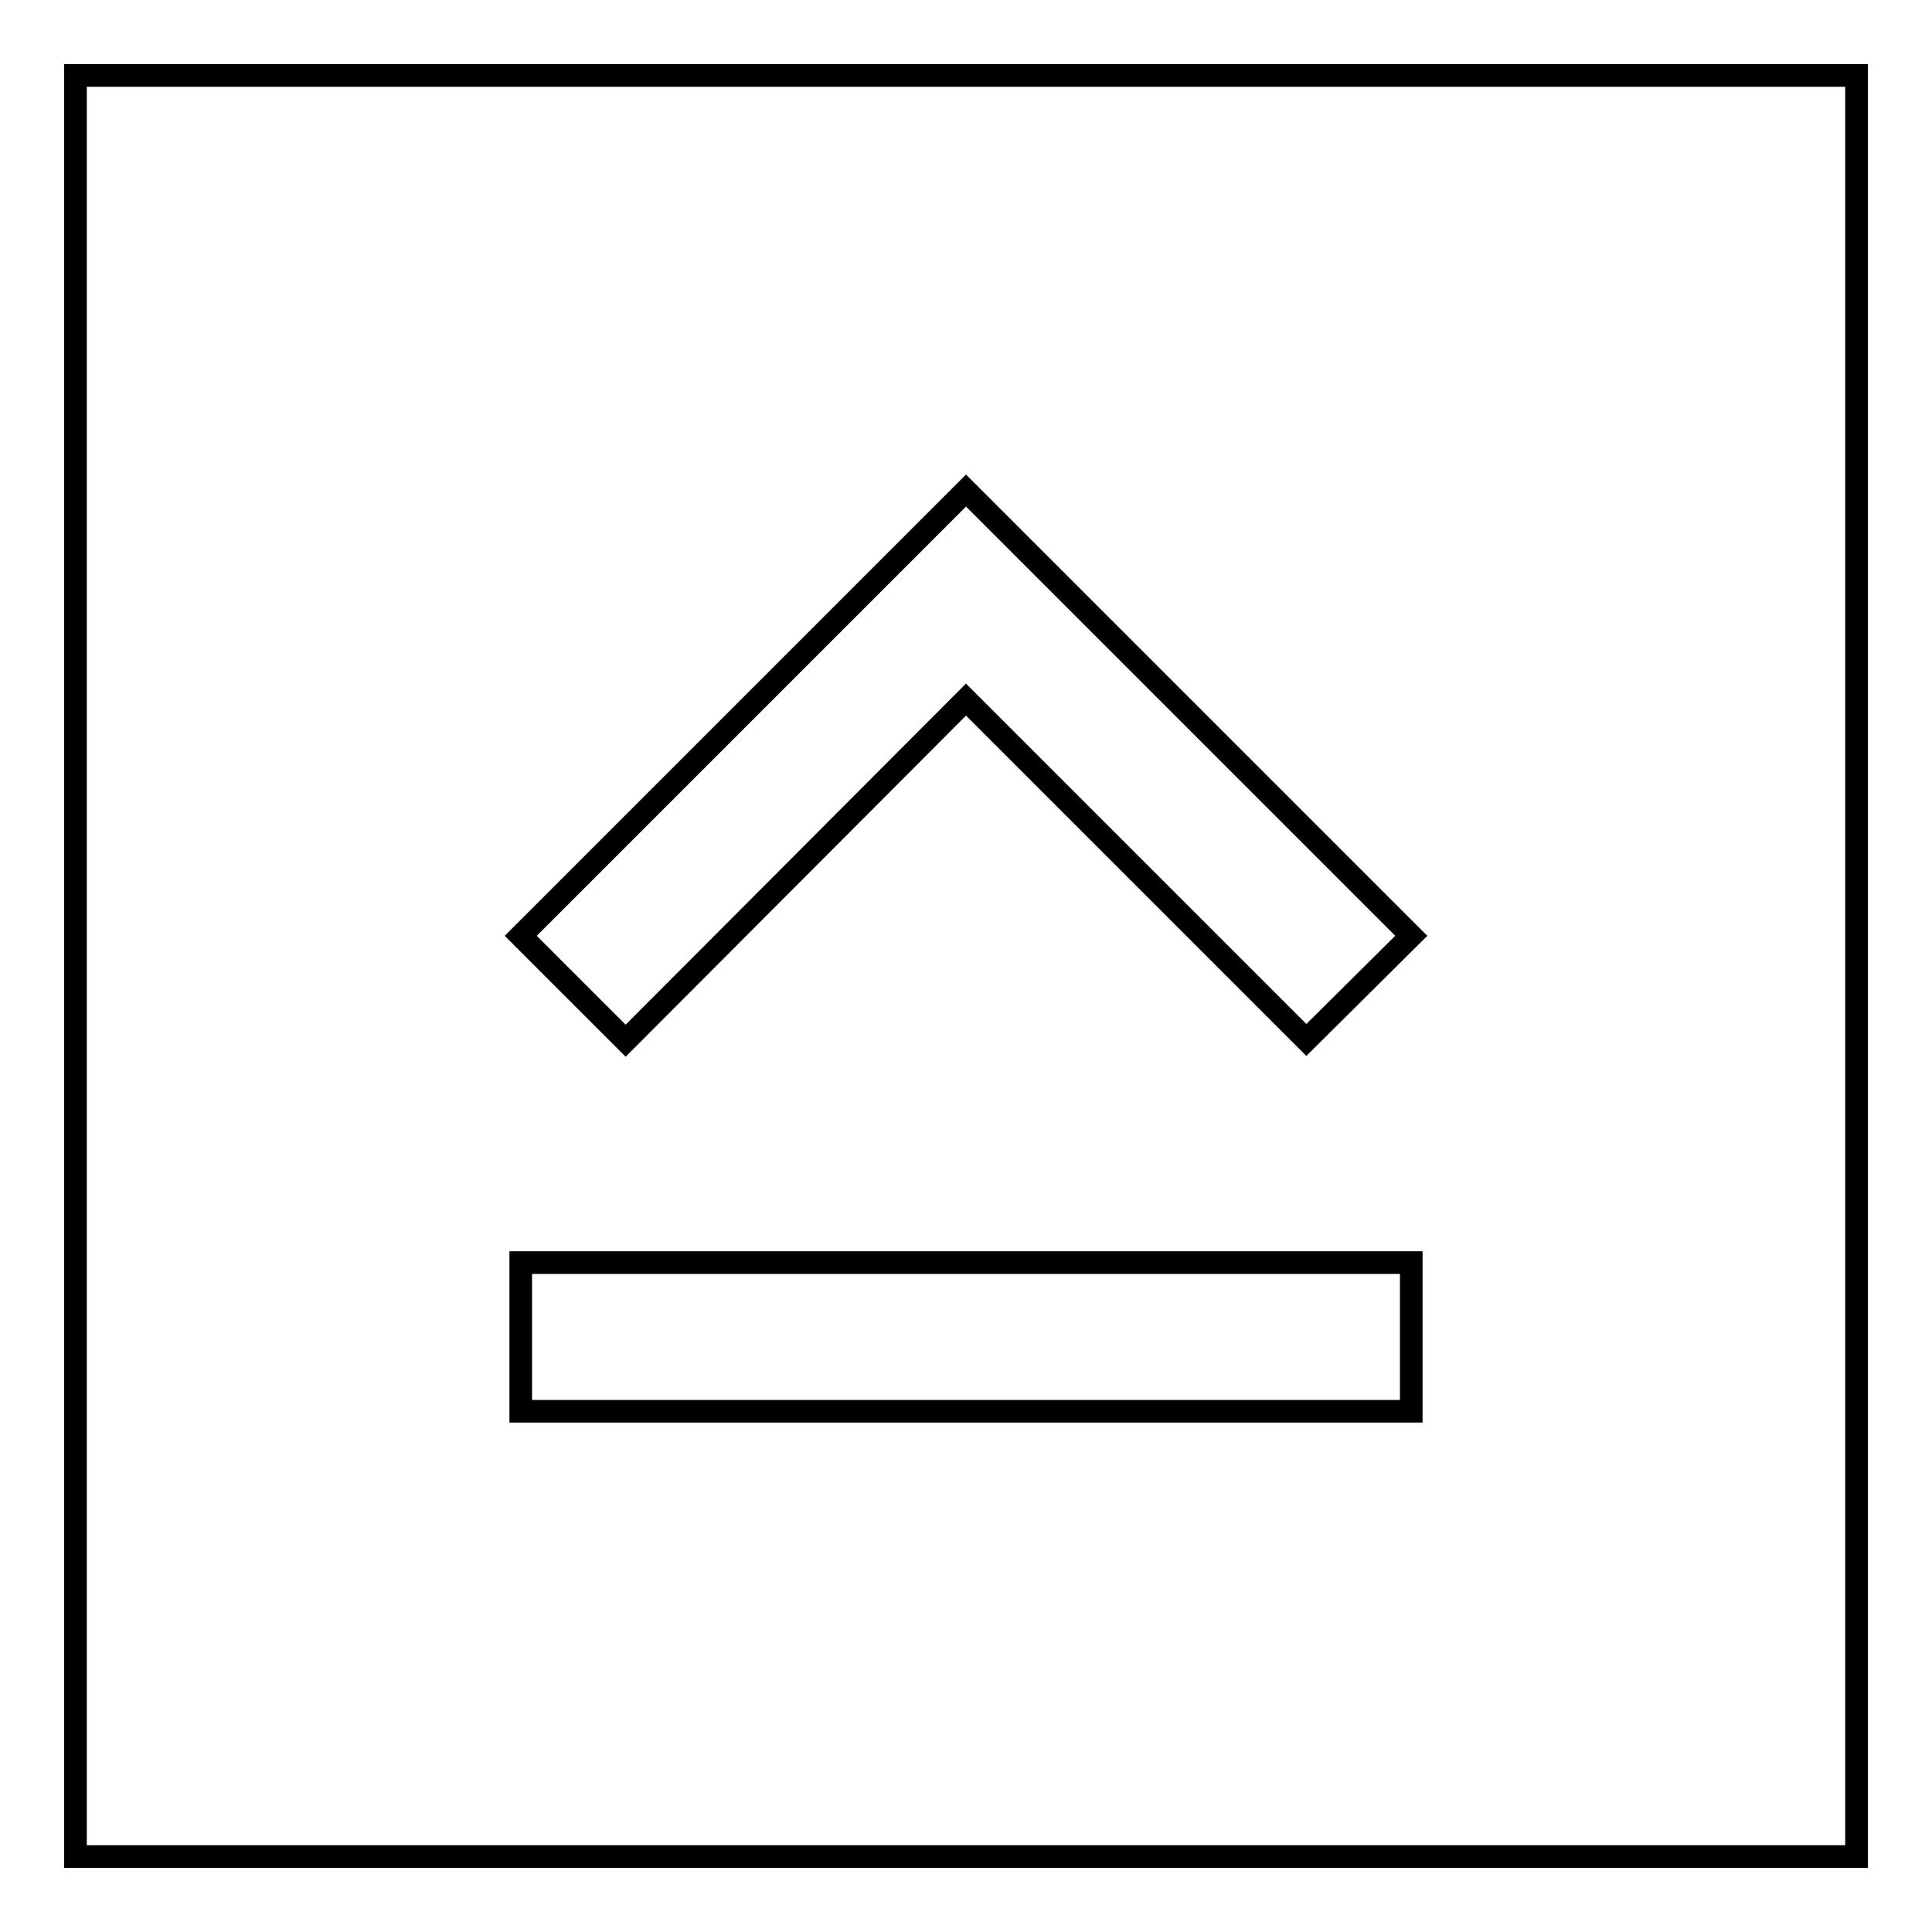
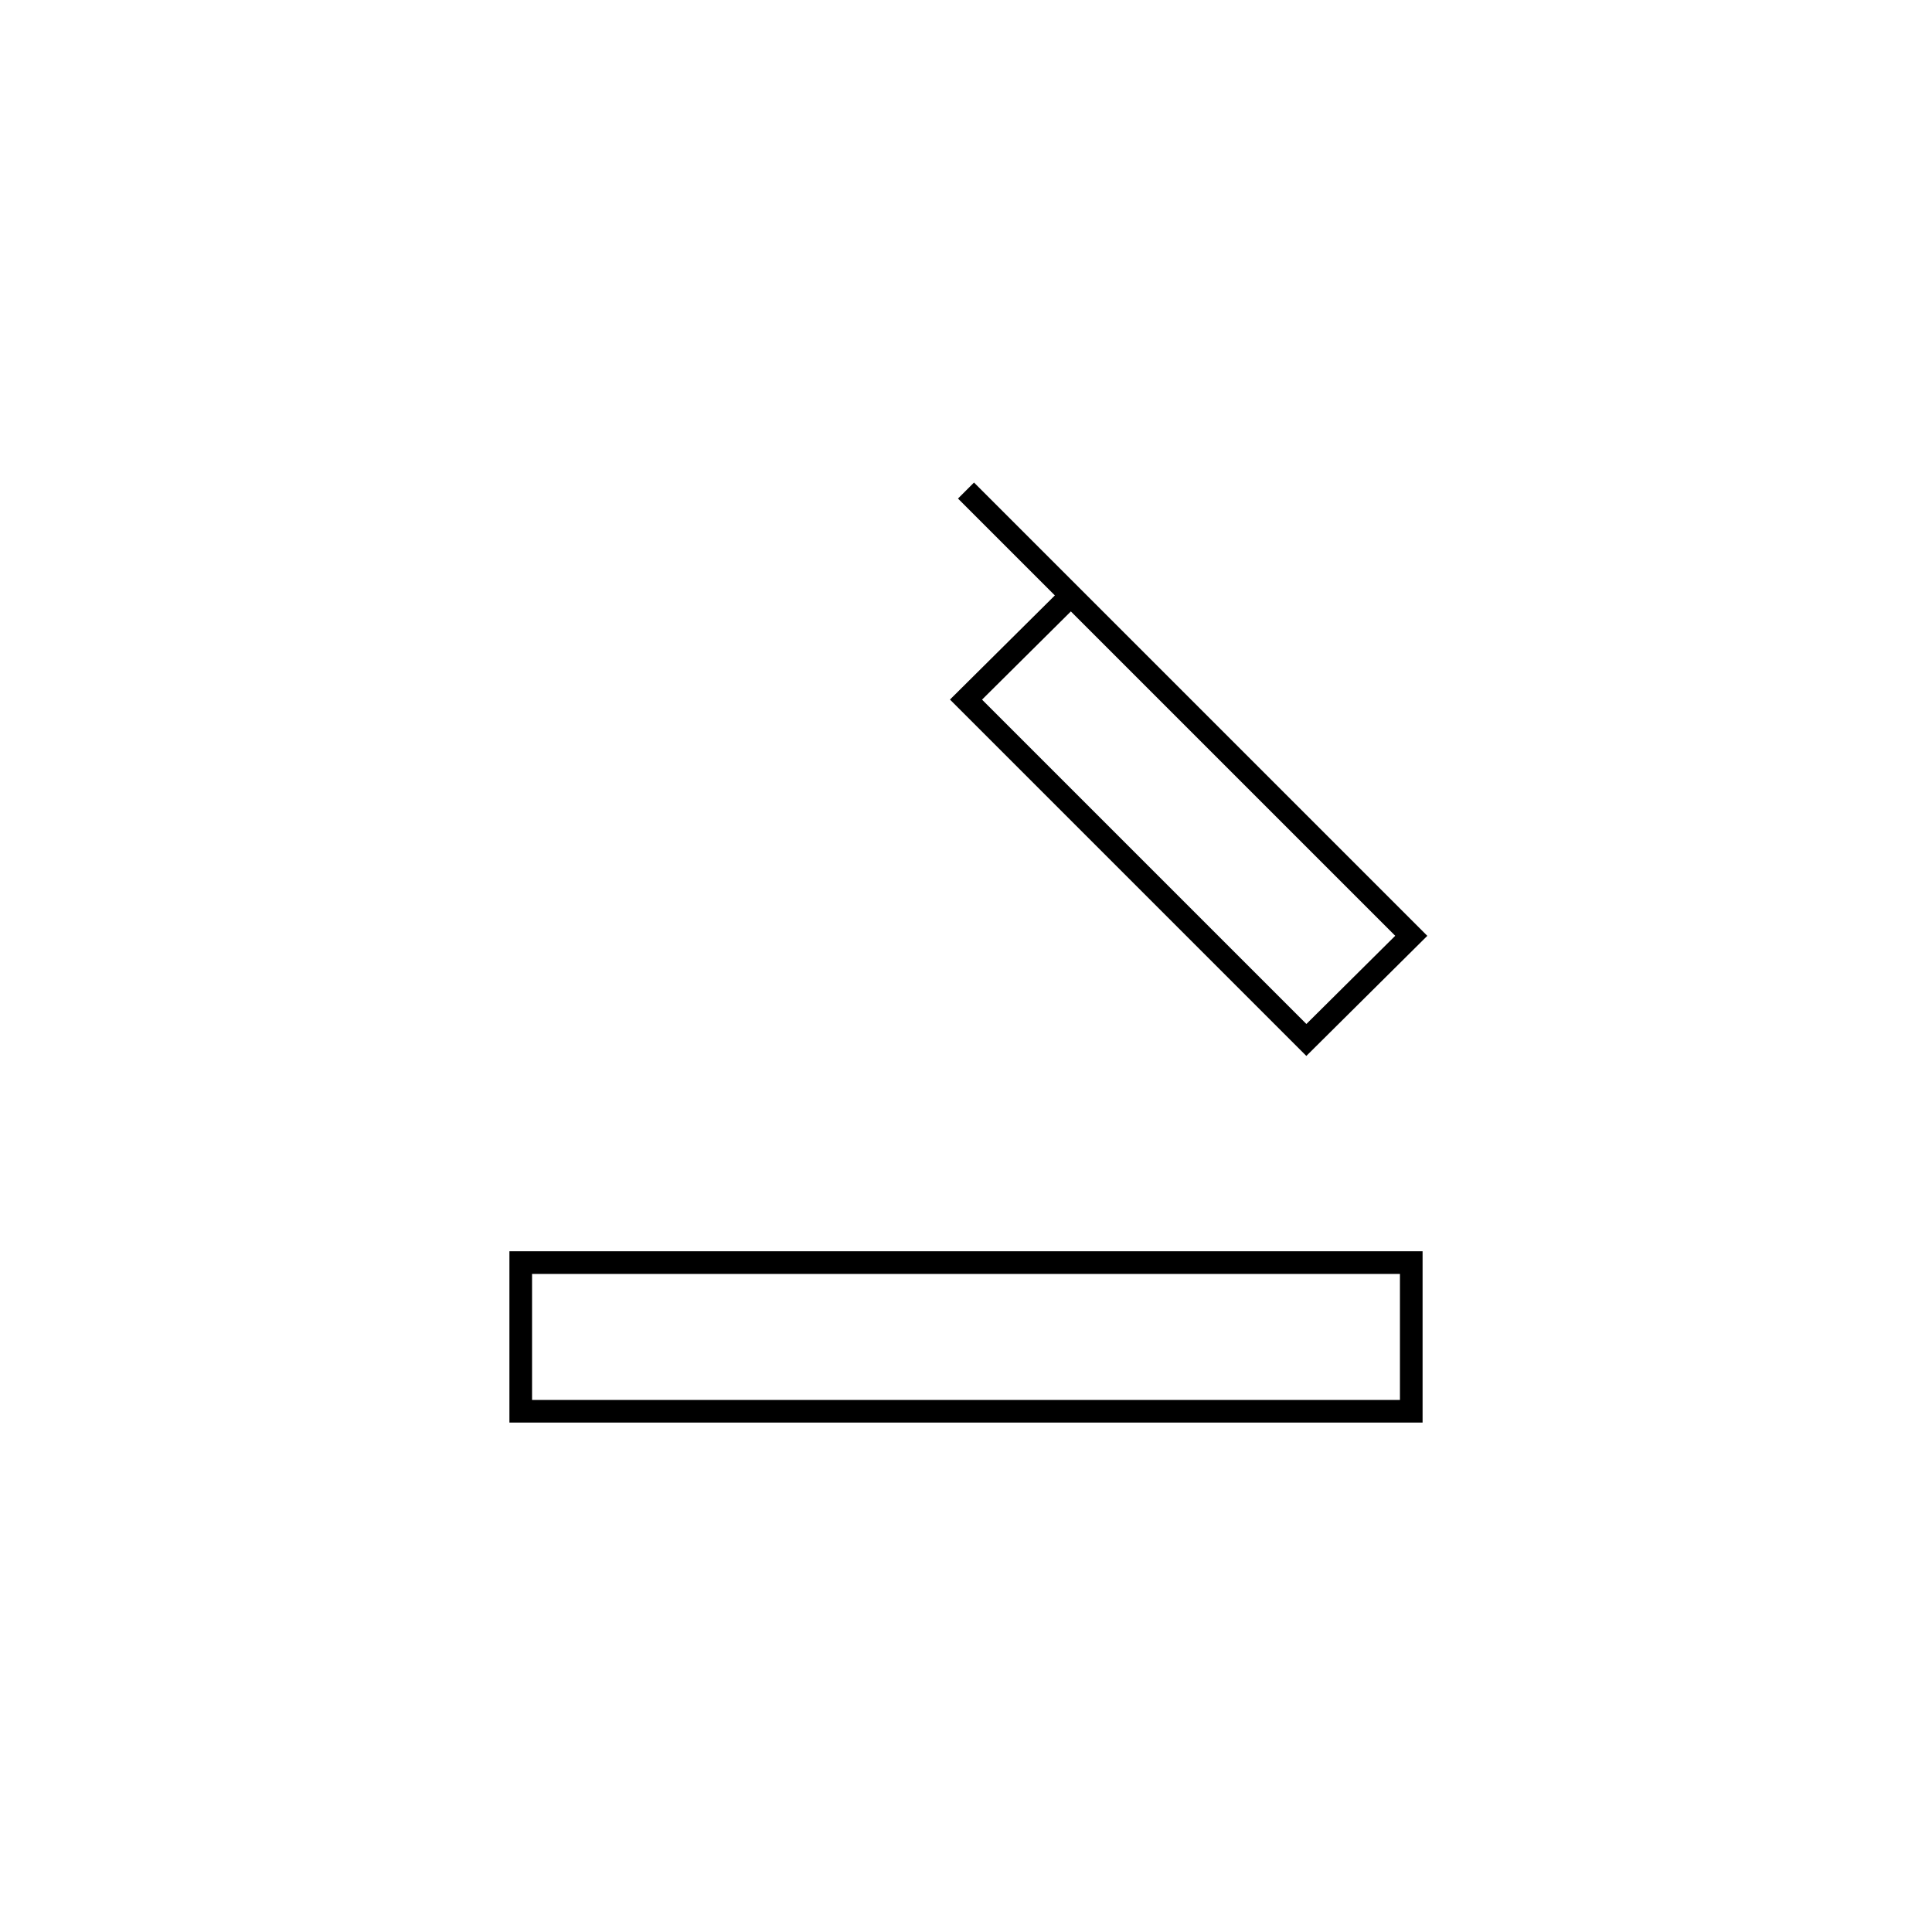
<svg xmlns="http://www.w3.org/2000/svg" version="1.1" x="0px" y="0px" viewBox="0 0 256 256" enable-background="new 0 0 256 256" xml:space="preserve">
  <g>
    <g>
-       <path stroke-width="3" fill-opacity="0" stroke="#000000" d="M128,92.7l45.1,45.1L187,124l-59-59l-59,59l13.9,13.9L128,92.7L128,92.7z M69,187h118v-19.7H69V187z" />
-       <path stroke-width="3" fill-opacity="0" stroke="#000000" d="M10,10h236v236H10V10z" />
+       <path stroke-width="3" fill-opacity="0" stroke="#000000" d="M128,92.7l45.1,45.1L187,124l-59-59l13.9,13.9L128,92.7L128,92.7z M69,187h118v-19.7H69V187z" />
    </g>
  </g>
</svg>